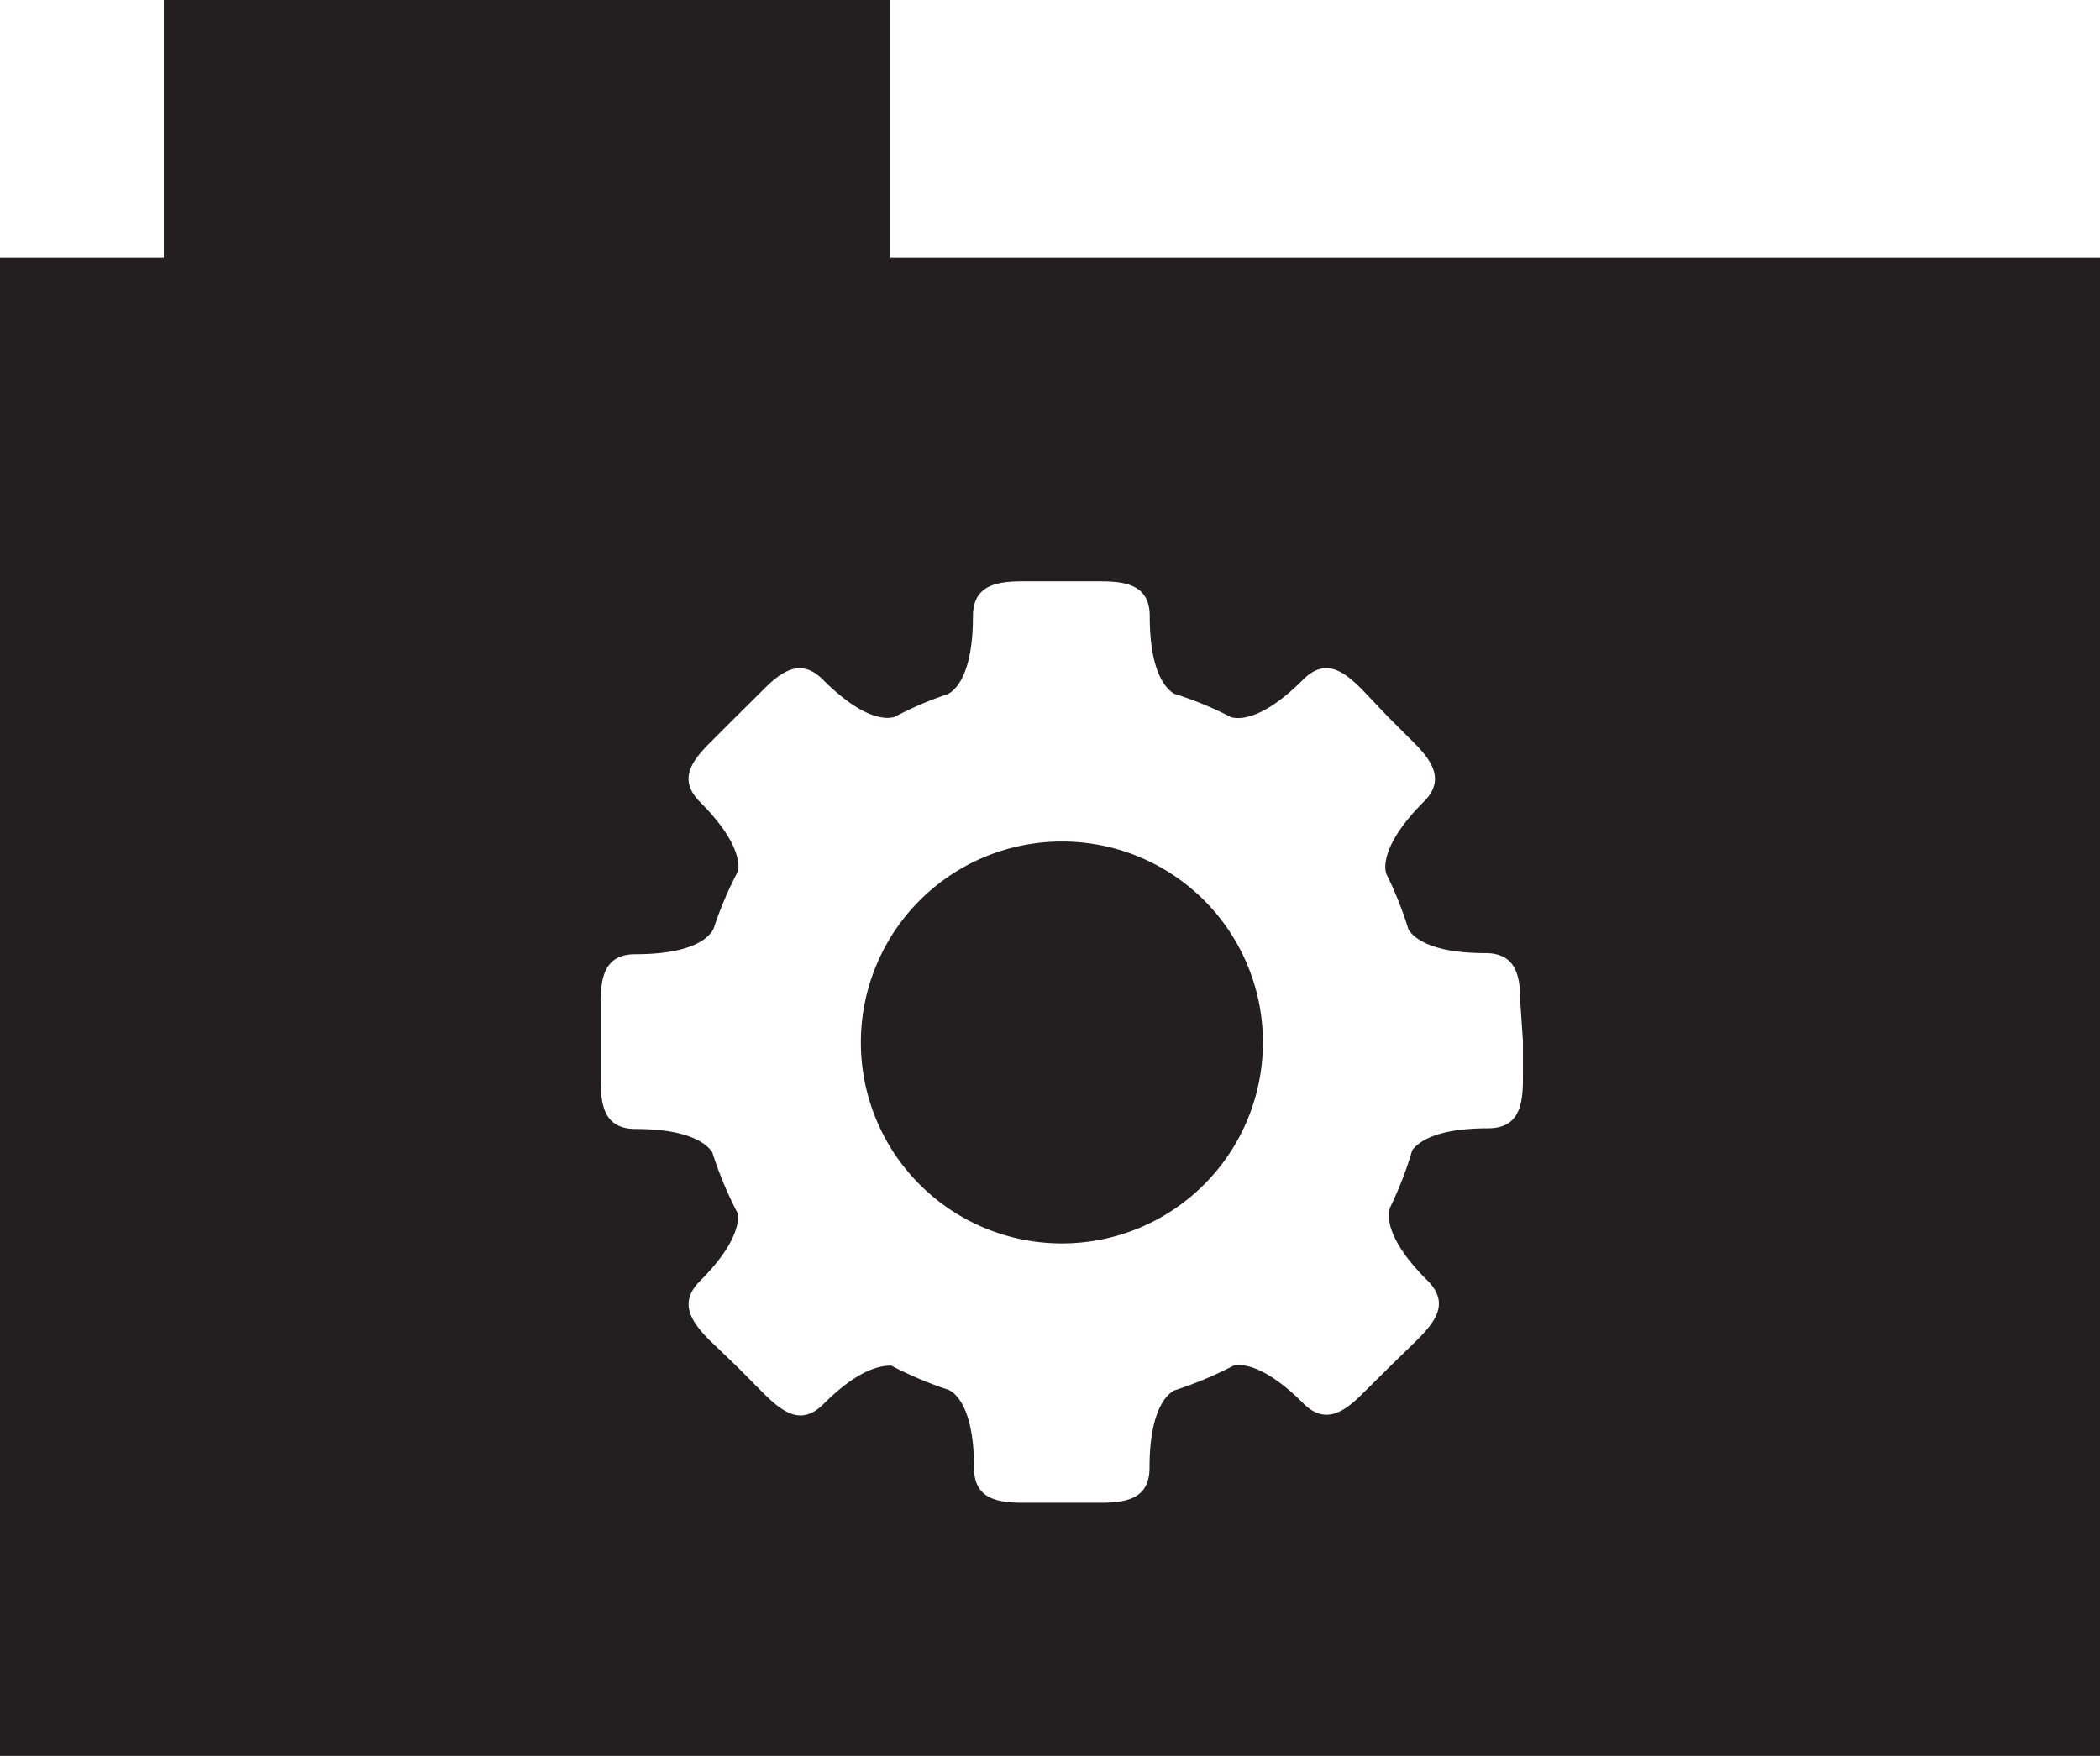
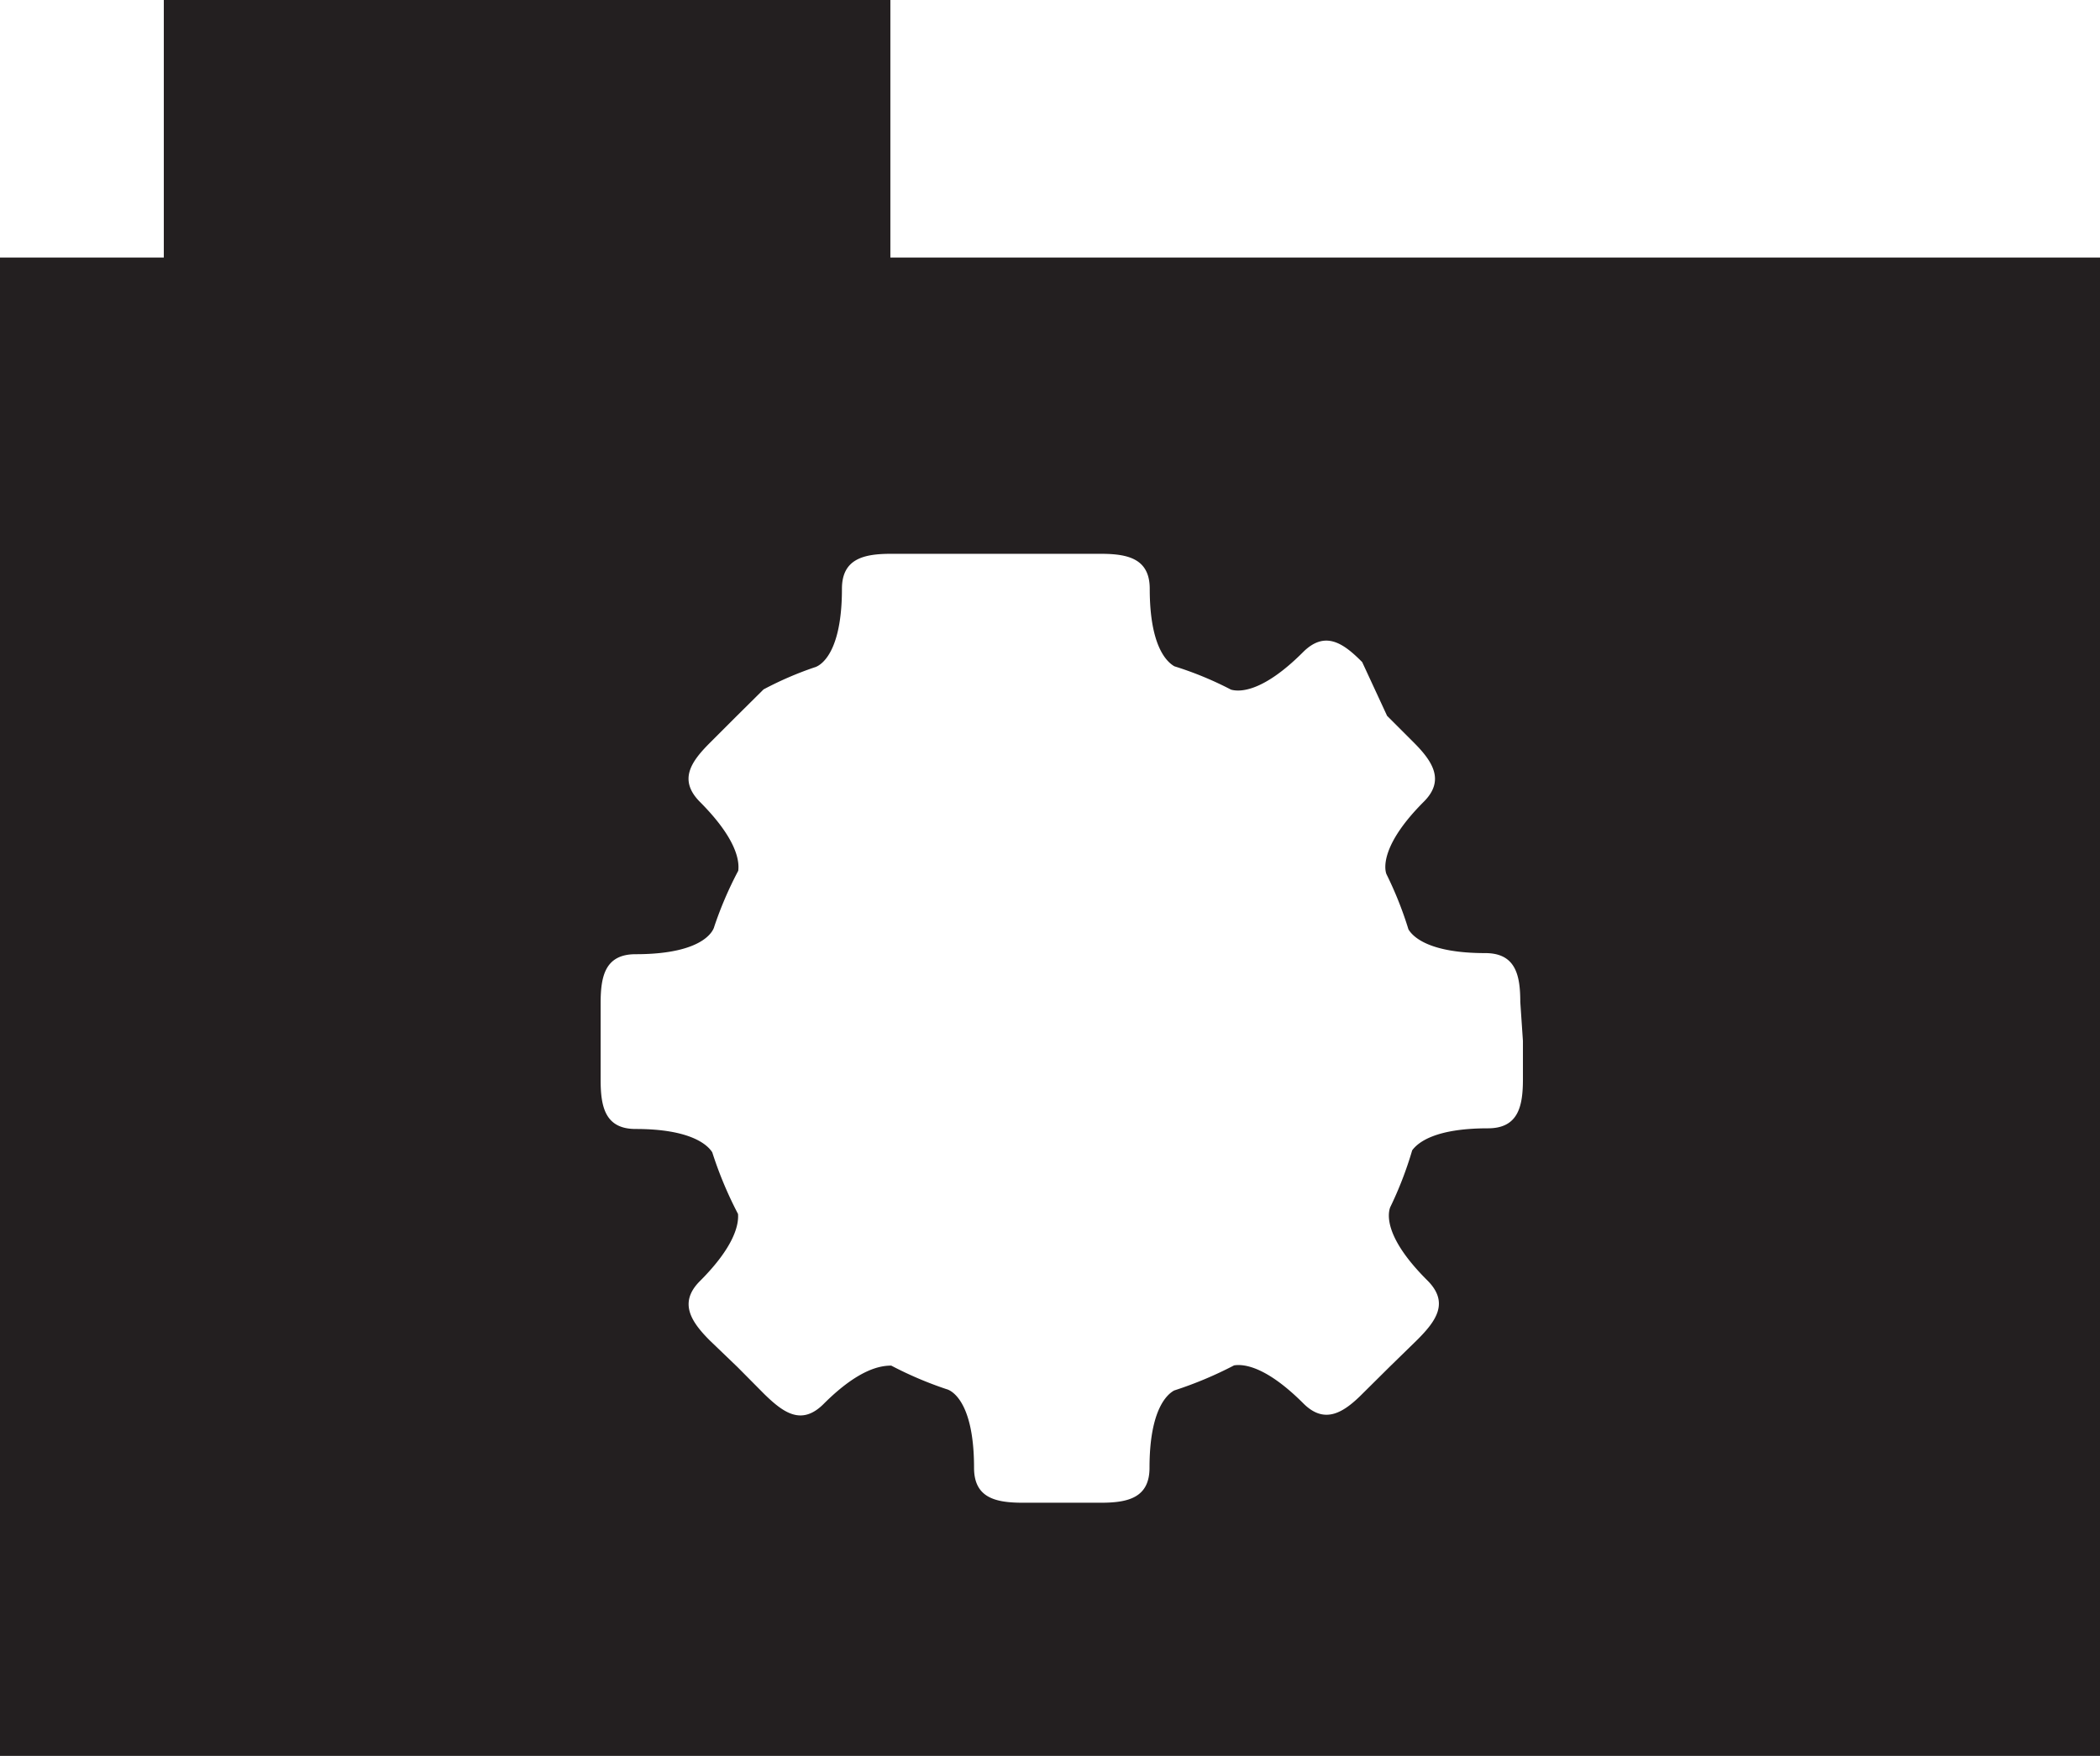
<svg xmlns="http://www.w3.org/2000/svg" viewBox="0 0 95.38 79.77">
  <defs>
    <style>.cls-1{fill:#231f20;}</style>
  </defs>
  <title>Asset 53</title>
  <g id="Layer_2" data-name="Layer 2">
    <g id="Layer_1-2" data-name="Layer 1">
-       <path class="cls-1" d="M48.24,38.23a9.13,9.13,0,1,0,9.12,9.13,9.12,9.12,0,0,0-9.12-9.13" />
-       <path class="cls-1" d="M40.44,11.7V0h-33V11.7H0V79.77H95.38V11.7ZM69.17,47.29v0h0v1.74c0,1.23-.21,2.23-1.59,2.23-2.37,0-3.17.63-3.44,1a16.71,16.71,0,0,1-1,2.59c-.11.3-.28,1.36,1.69,3.32,1,1,.41,1.83-.46,2.7L63.11,62.1l0,0,0,0-1.21,1.2c-.87.88-1.73,1.43-2.7.46-1.7-1.7-2.72-1.8-3.15-1.73a17.56,17.56,0,0,1-2.72,1.14c-.33.18-1.12.88-1.12,3.51,0,1.38-1,1.59-2.22,1.59H46.47c-1.24,0-2.23-.21-2.23-1.59,0-3.33-1.25-3.57-1.25-3.57h0a16.91,16.91,0,0,1-2.51-1.07c-.49,0-1.48.15-3.07,1.74-1,1-1.82.41-2.7-.45l-1.21-1.22,0,0,0,0L32.24,60.9c-.87-.87-1.42-1.73-.45-2.7,1.58-1.58,1.77-2.58,1.73-3.05a17.61,17.61,0,0,1-1.17-2.8c-.22-.35-1-1.06-3.48-1.06-1.38,0-1.59-1-1.59-2.23V47.32h0V45.57c0-1.23.21-2.22,1.59-2.22,3.33,0,3.57-1.25,3.57-1.25h0a16.89,16.89,0,0,1,1.09-2.54c.06-.46-.08-1.46-1.73-3.12-1-1-.42-1.83.44-2.69l1.22-1.22h0l0,0,1.22-1.21c.86-.87,1.72-1.42,2.69-.45,1.85,1.85,2.89,1.81,3.26,1.7a15.61,15.61,0,0,1,2.31-1v0s1.25-.24,1.25-3.57c0-1.37,1-1.59,2.23-1.59H50c1.23,0,2.22.22,2.22,1.59,0,2.64.79,3.33,1.12,3.52a15.61,15.61,0,0,1,2.57,1.06c.35.1,1.4.17,3.27-1.7,1-1,1.83-.42,2.69.45L63,32.52l0,0h0l0,0,1.21,1.21c.87.87,1.42,1.73.46,2.69-1.91,1.91-1.81,3-1.7,3.29a16.78,16.78,0,0,1,1,2.51c.2.34.94,1.08,3.49,1.08,1.38,0,1.59,1,1.59,2.22Z" />
+       <path class="cls-1" d="M40.44,11.7V0h-33V11.7H0V79.77H95.38V11.7ZM69.17,47.29v0h0v1.74c0,1.23-.21,2.23-1.59,2.23-2.37,0-3.17.63-3.44,1a16.71,16.71,0,0,1-1,2.59c-.11.3-.28,1.36,1.69,3.32,1,1,.41,1.83-.46,2.7L63.11,62.1l0,0,0,0-1.21,1.2c-.87.88-1.73,1.43-2.7.46-1.7-1.7-2.72-1.8-3.15-1.73a17.56,17.56,0,0,1-2.72,1.14c-.33.18-1.12.88-1.12,3.51,0,1.38-1,1.59-2.22,1.59H46.47c-1.24,0-2.23-.21-2.23-1.59,0-3.33-1.25-3.57-1.25-3.57h0a16.91,16.91,0,0,1-2.51-1.07c-.49,0-1.48.15-3.07,1.74-1,1-1.82.41-2.7-.45l-1.21-1.22,0,0,0,0L32.24,60.9c-.87-.87-1.42-1.73-.45-2.7,1.58-1.58,1.77-2.58,1.73-3.05a17.61,17.61,0,0,1-1.17-2.8c-.22-.35-1-1.06-3.48-1.06-1.38,0-1.59-1-1.59-2.23V47.32h0V45.57c0-1.23.21-2.22,1.59-2.22,3.33,0,3.57-1.25,3.57-1.25h0a16.89,16.89,0,0,1,1.09-2.54c.06-.46-.08-1.46-1.73-3.12-1-1-.42-1.83.44-2.69l1.22-1.22h0l0,0,1.22-1.21a15.61,15.61,0,0,1,2.31-1v0s1.25-.24,1.25-3.57c0-1.37,1-1.59,2.23-1.59H50c1.23,0,2.22.22,2.22,1.59,0,2.64.79,3.33,1.12,3.52a15.61,15.61,0,0,1,2.57,1.06c.35.1,1.4.17,3.27-1.7,1-1,1.83-.42,2.69.45L63,32.52l0,0h0l0,0,1.21,1.21c.87.87,1.42,1.73.46,2.69-1.91,1.91-1.81,3-1.7,3.29a16.78,16.78,0,0,1,1,2.51c.2.34.94,1.08,3.49,1.08,1.38,0,1.59,1,1.59,2.22Z" />
    </g>
  </g>
</svg>